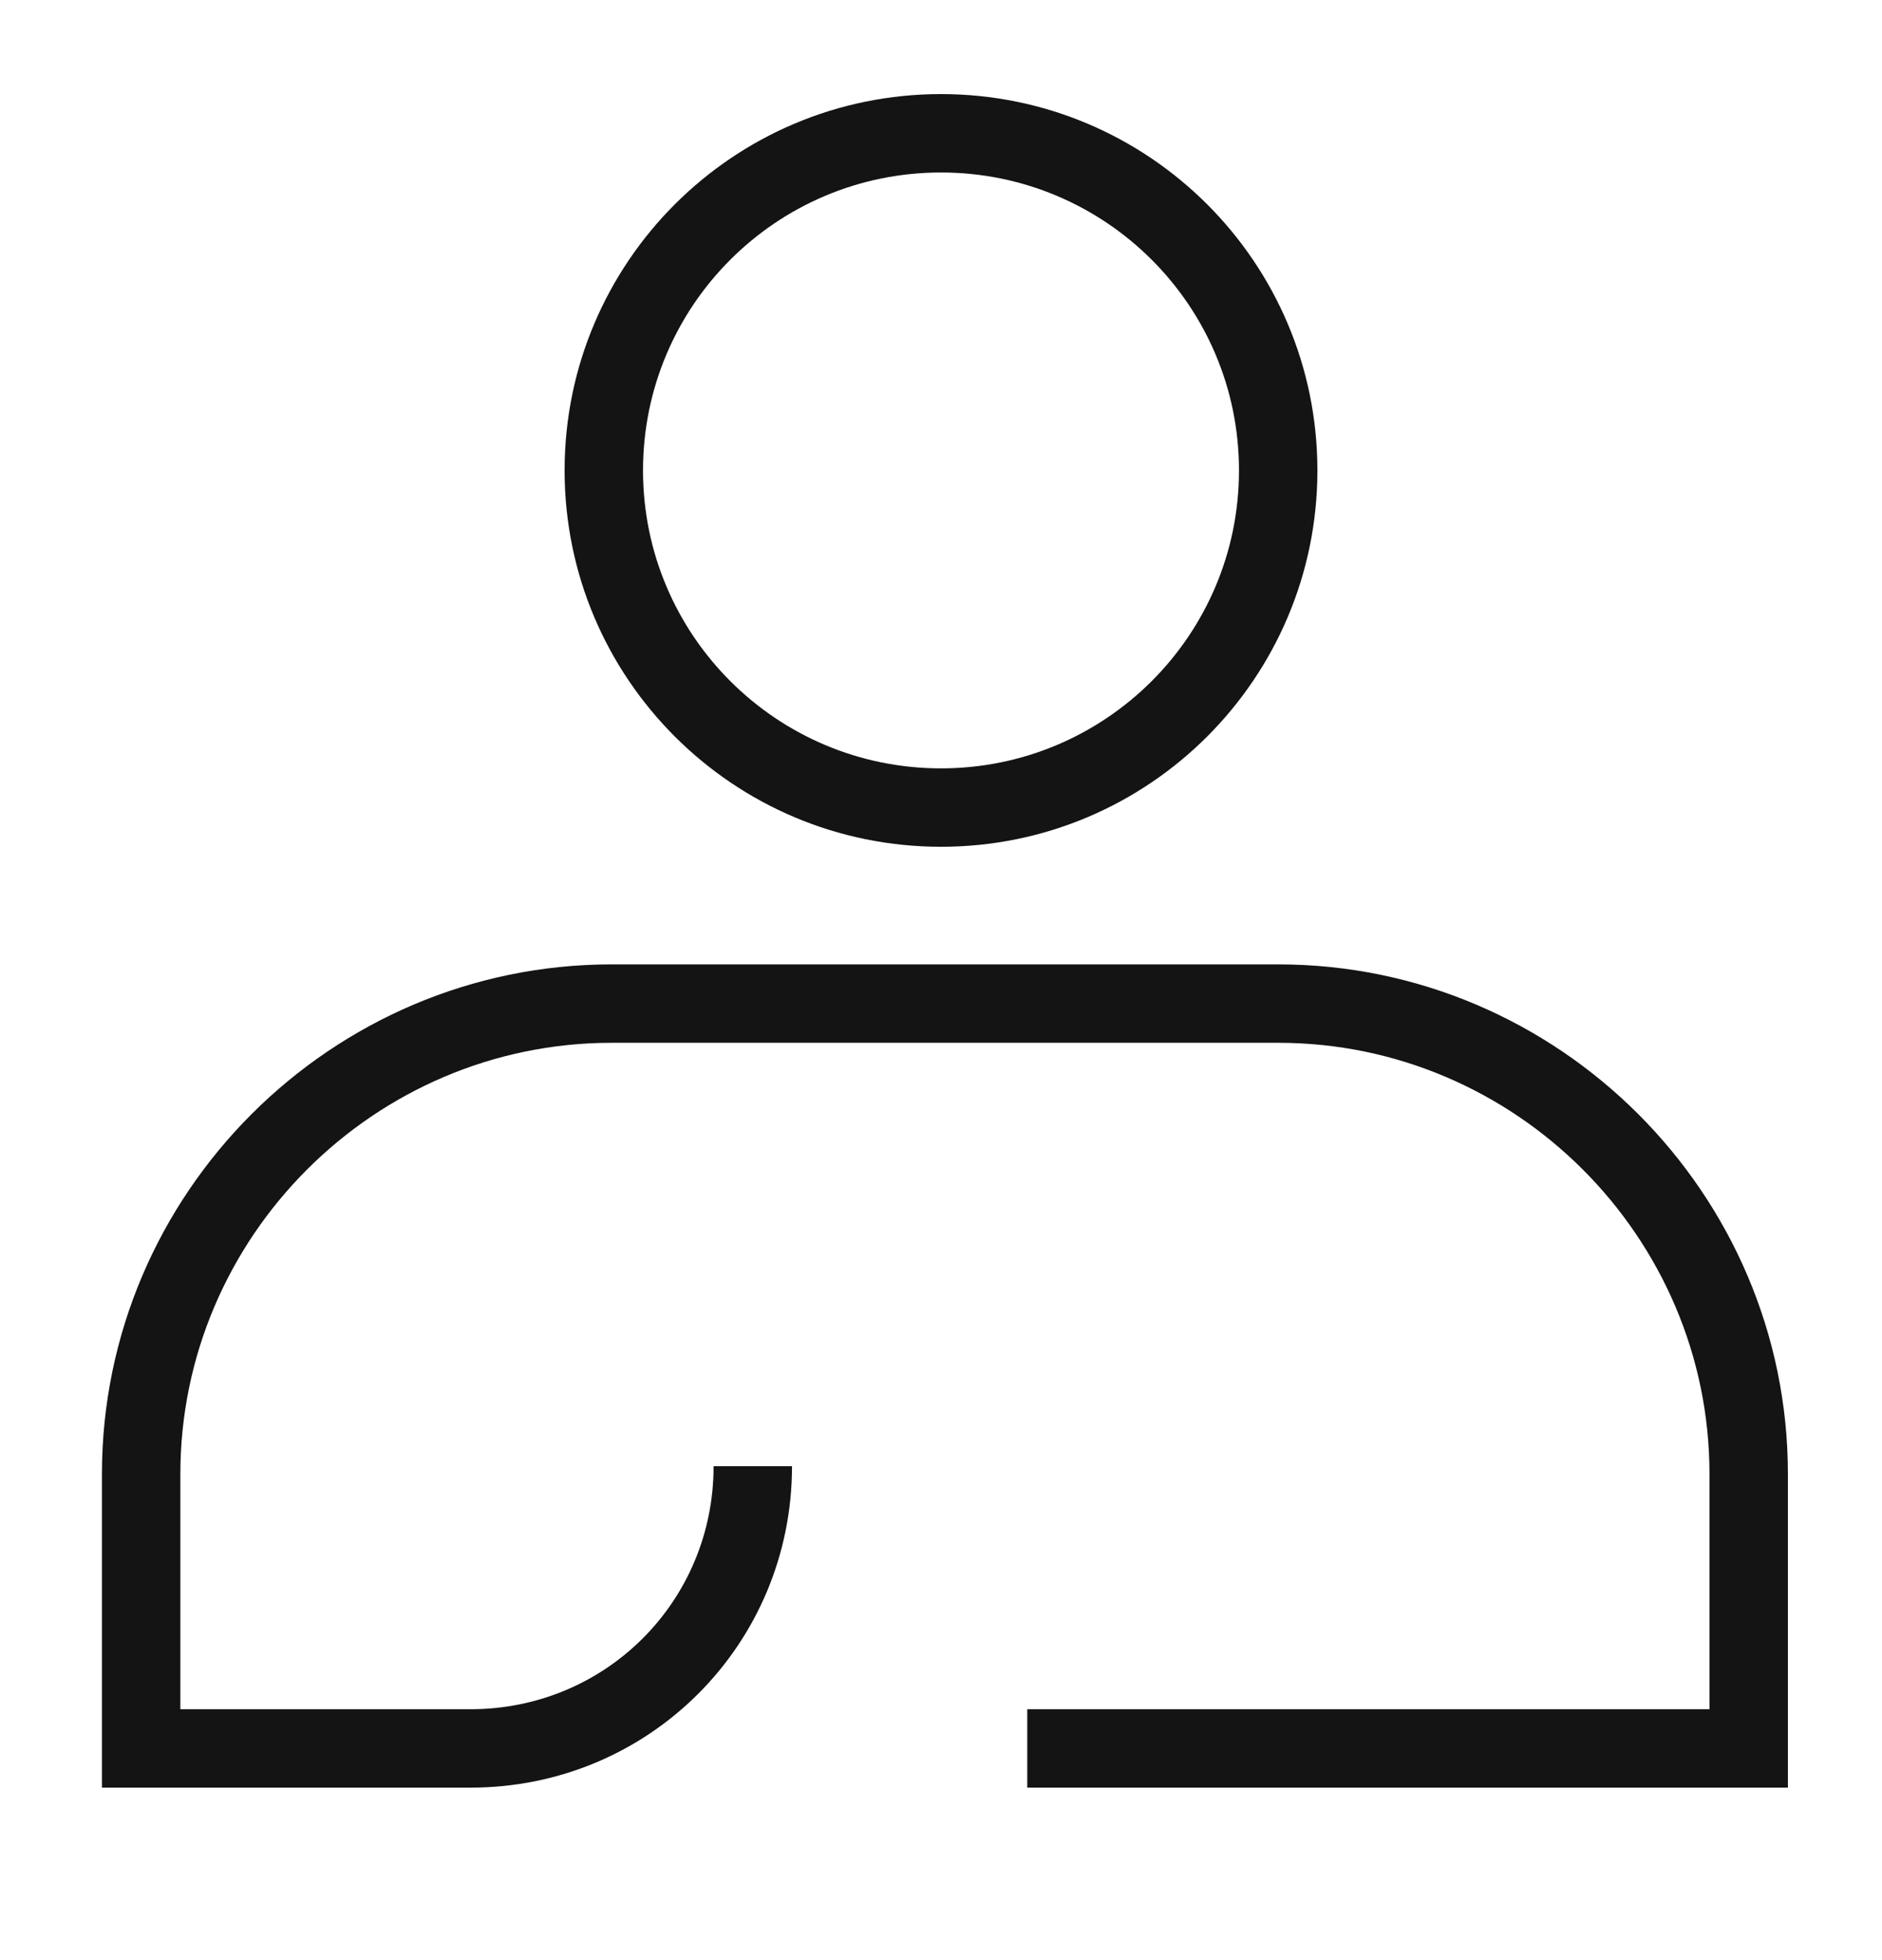
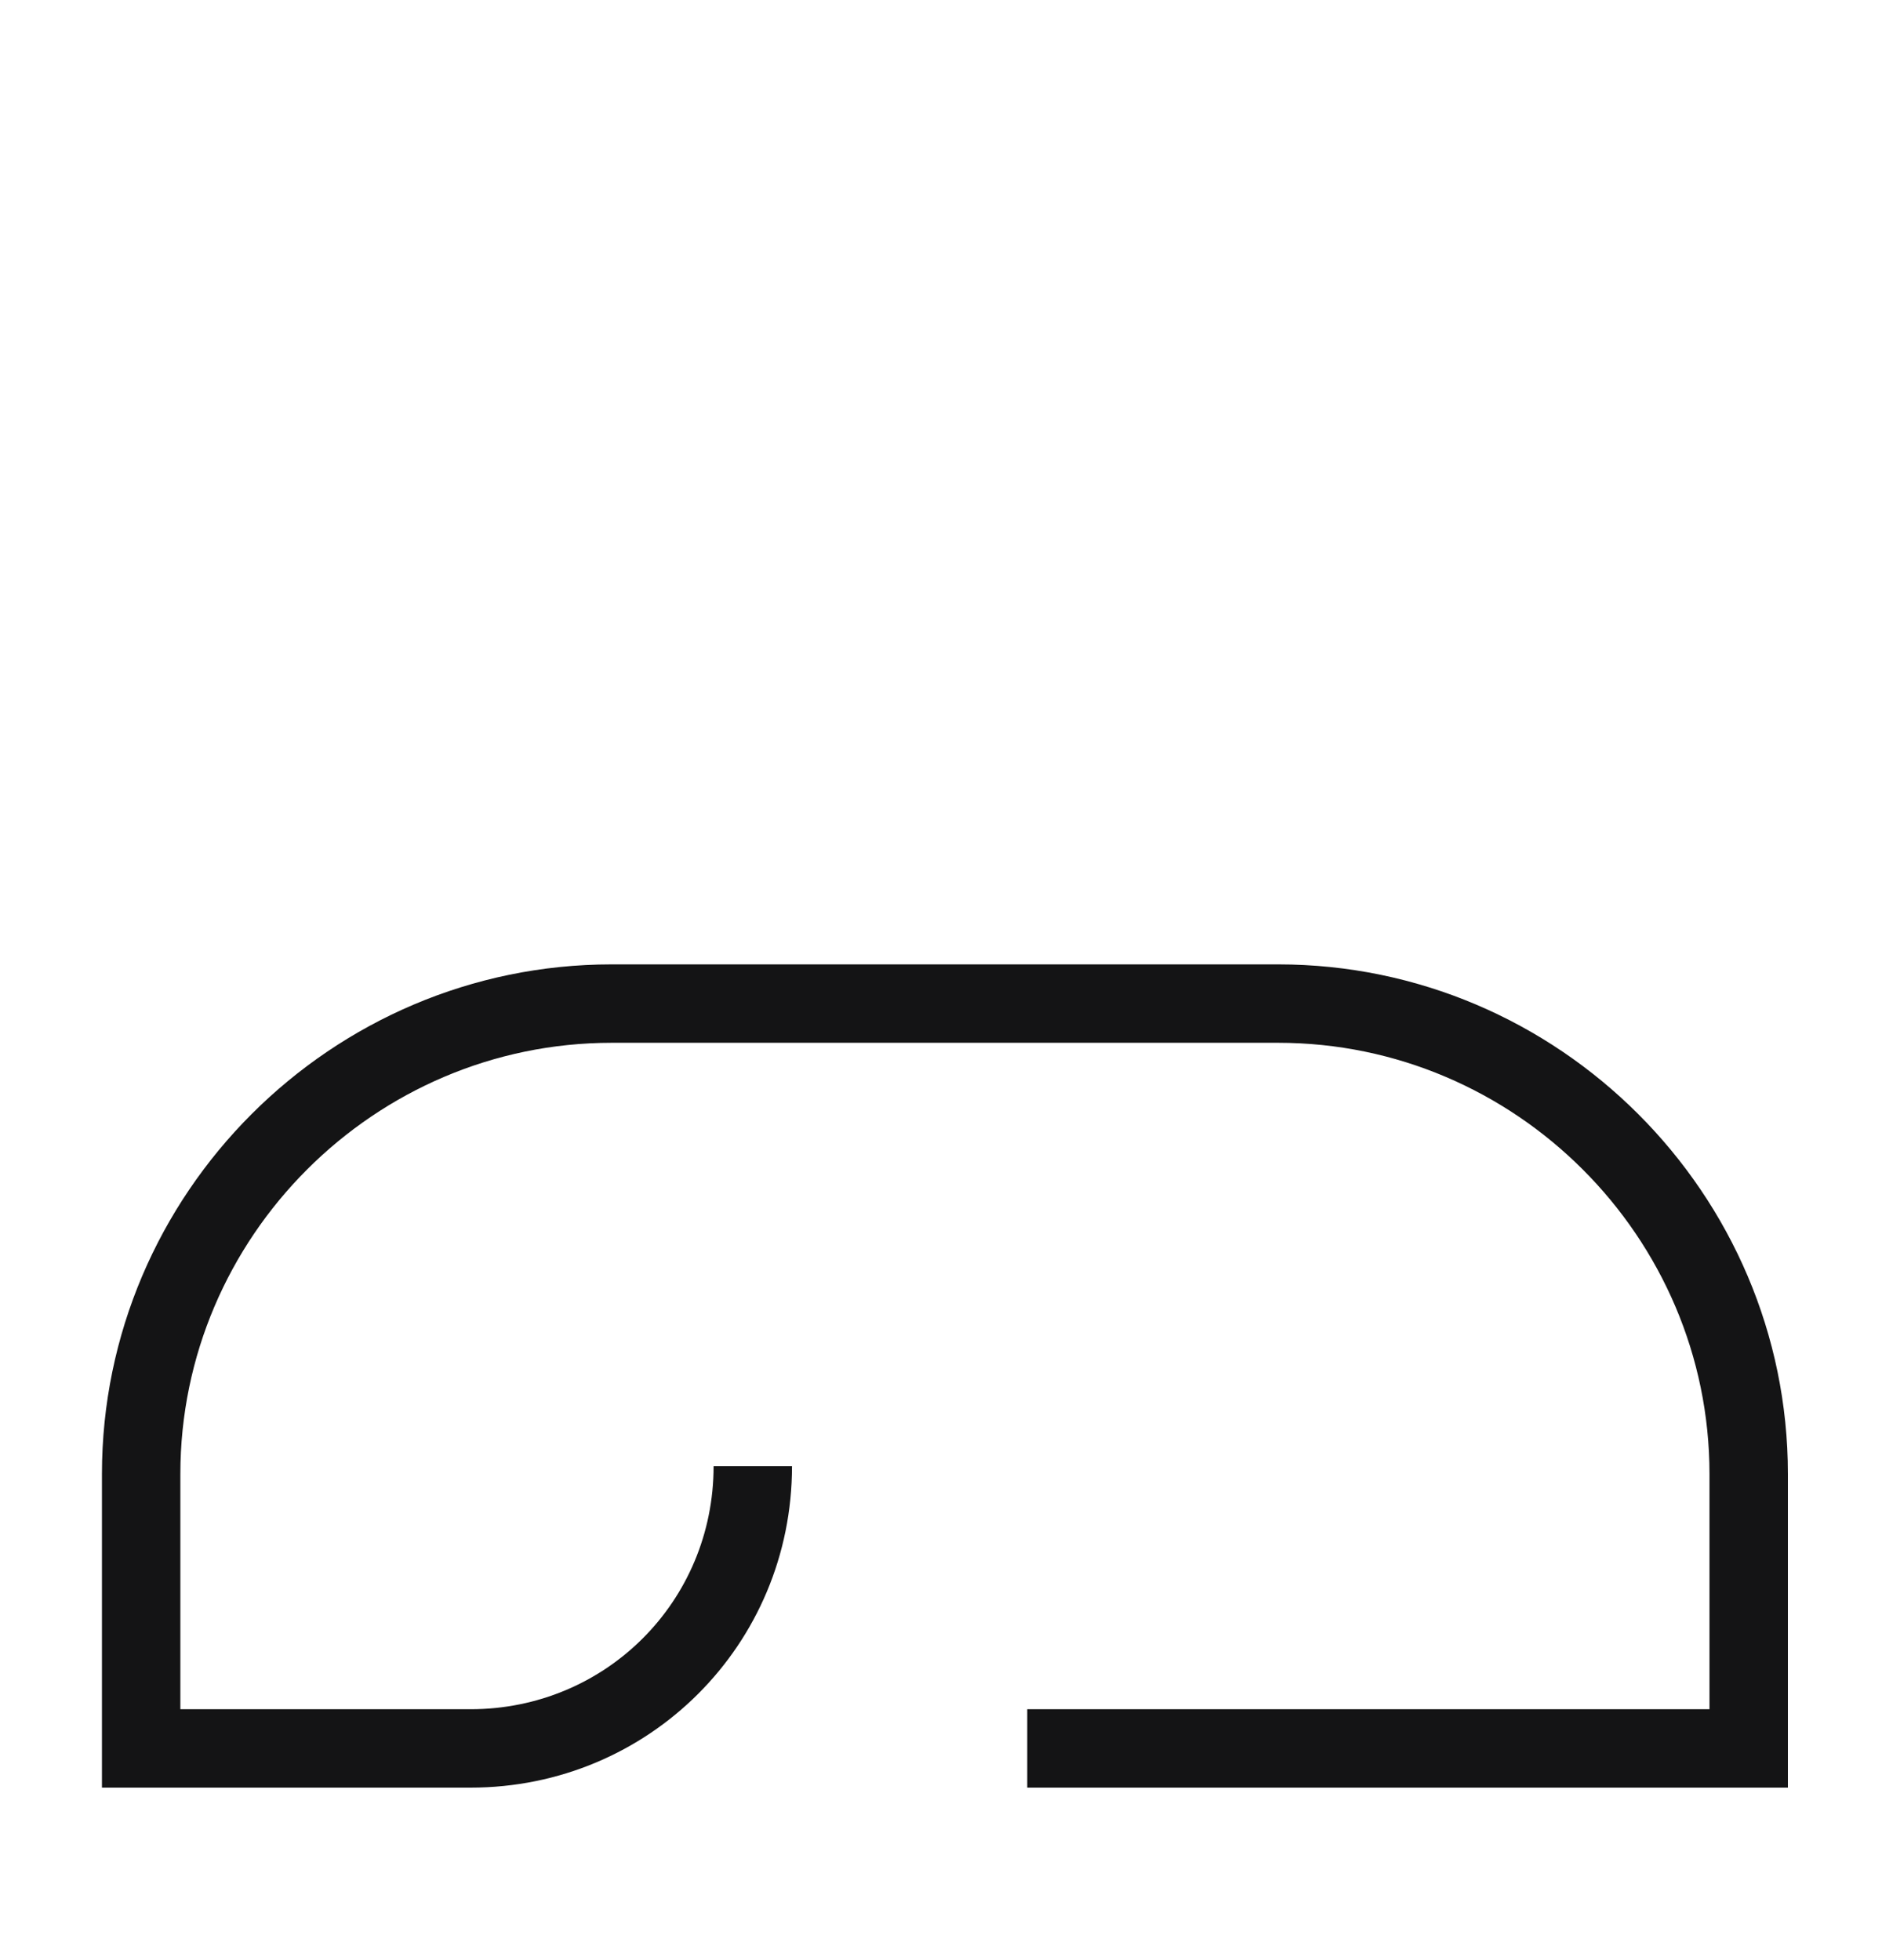
<svg xmlns="http://www.w3.org/2000/svg" width="24" height="25" viewBox="0 0 24 25" fill="none">
-   <path fill-rule="evenodd" clip-rule="evenodd" d="M12 2.2C9.901 2.2 8.2 3.901 8.2 6C8.2 8.099 9.901 9.8 12 9.8C14.099 9.8 15.8 8.099 15.8 6C15.8 3.901 14.099 2.2 12 2.2ZM7.2 6C7.2 3.349 9.349 1.2 12 1.2C14.651 1.2 16.8 3.349 16.8 6C16.8 8.651 14.651 10.8 12 10.8C9.349 10.8 7.2 8.651 7.2 6Z" fill="#141415" />
  <path fill-rule="evenodd" clip-rule="evenodd" d="M7.8 13.3C4.776 13.3 2.3 15.776 2.3 18.8V21.8H6C7.724 21.8 9.1 20.424 9.1 18.7H10.1C10.1 20.976 8.276 22.8 6 22.8H1.3V18.8C1.3 15.224 4.224 12.3 7.8 12.3H16.3C19.876 12.3 22.8 15.224 22.8 18.8V22.8H13.1V21.8H21.8V18.8C21.8 15.776 19.324 13.3 16.3 13.3H7.8Z" fill="#141415" />
</svg>